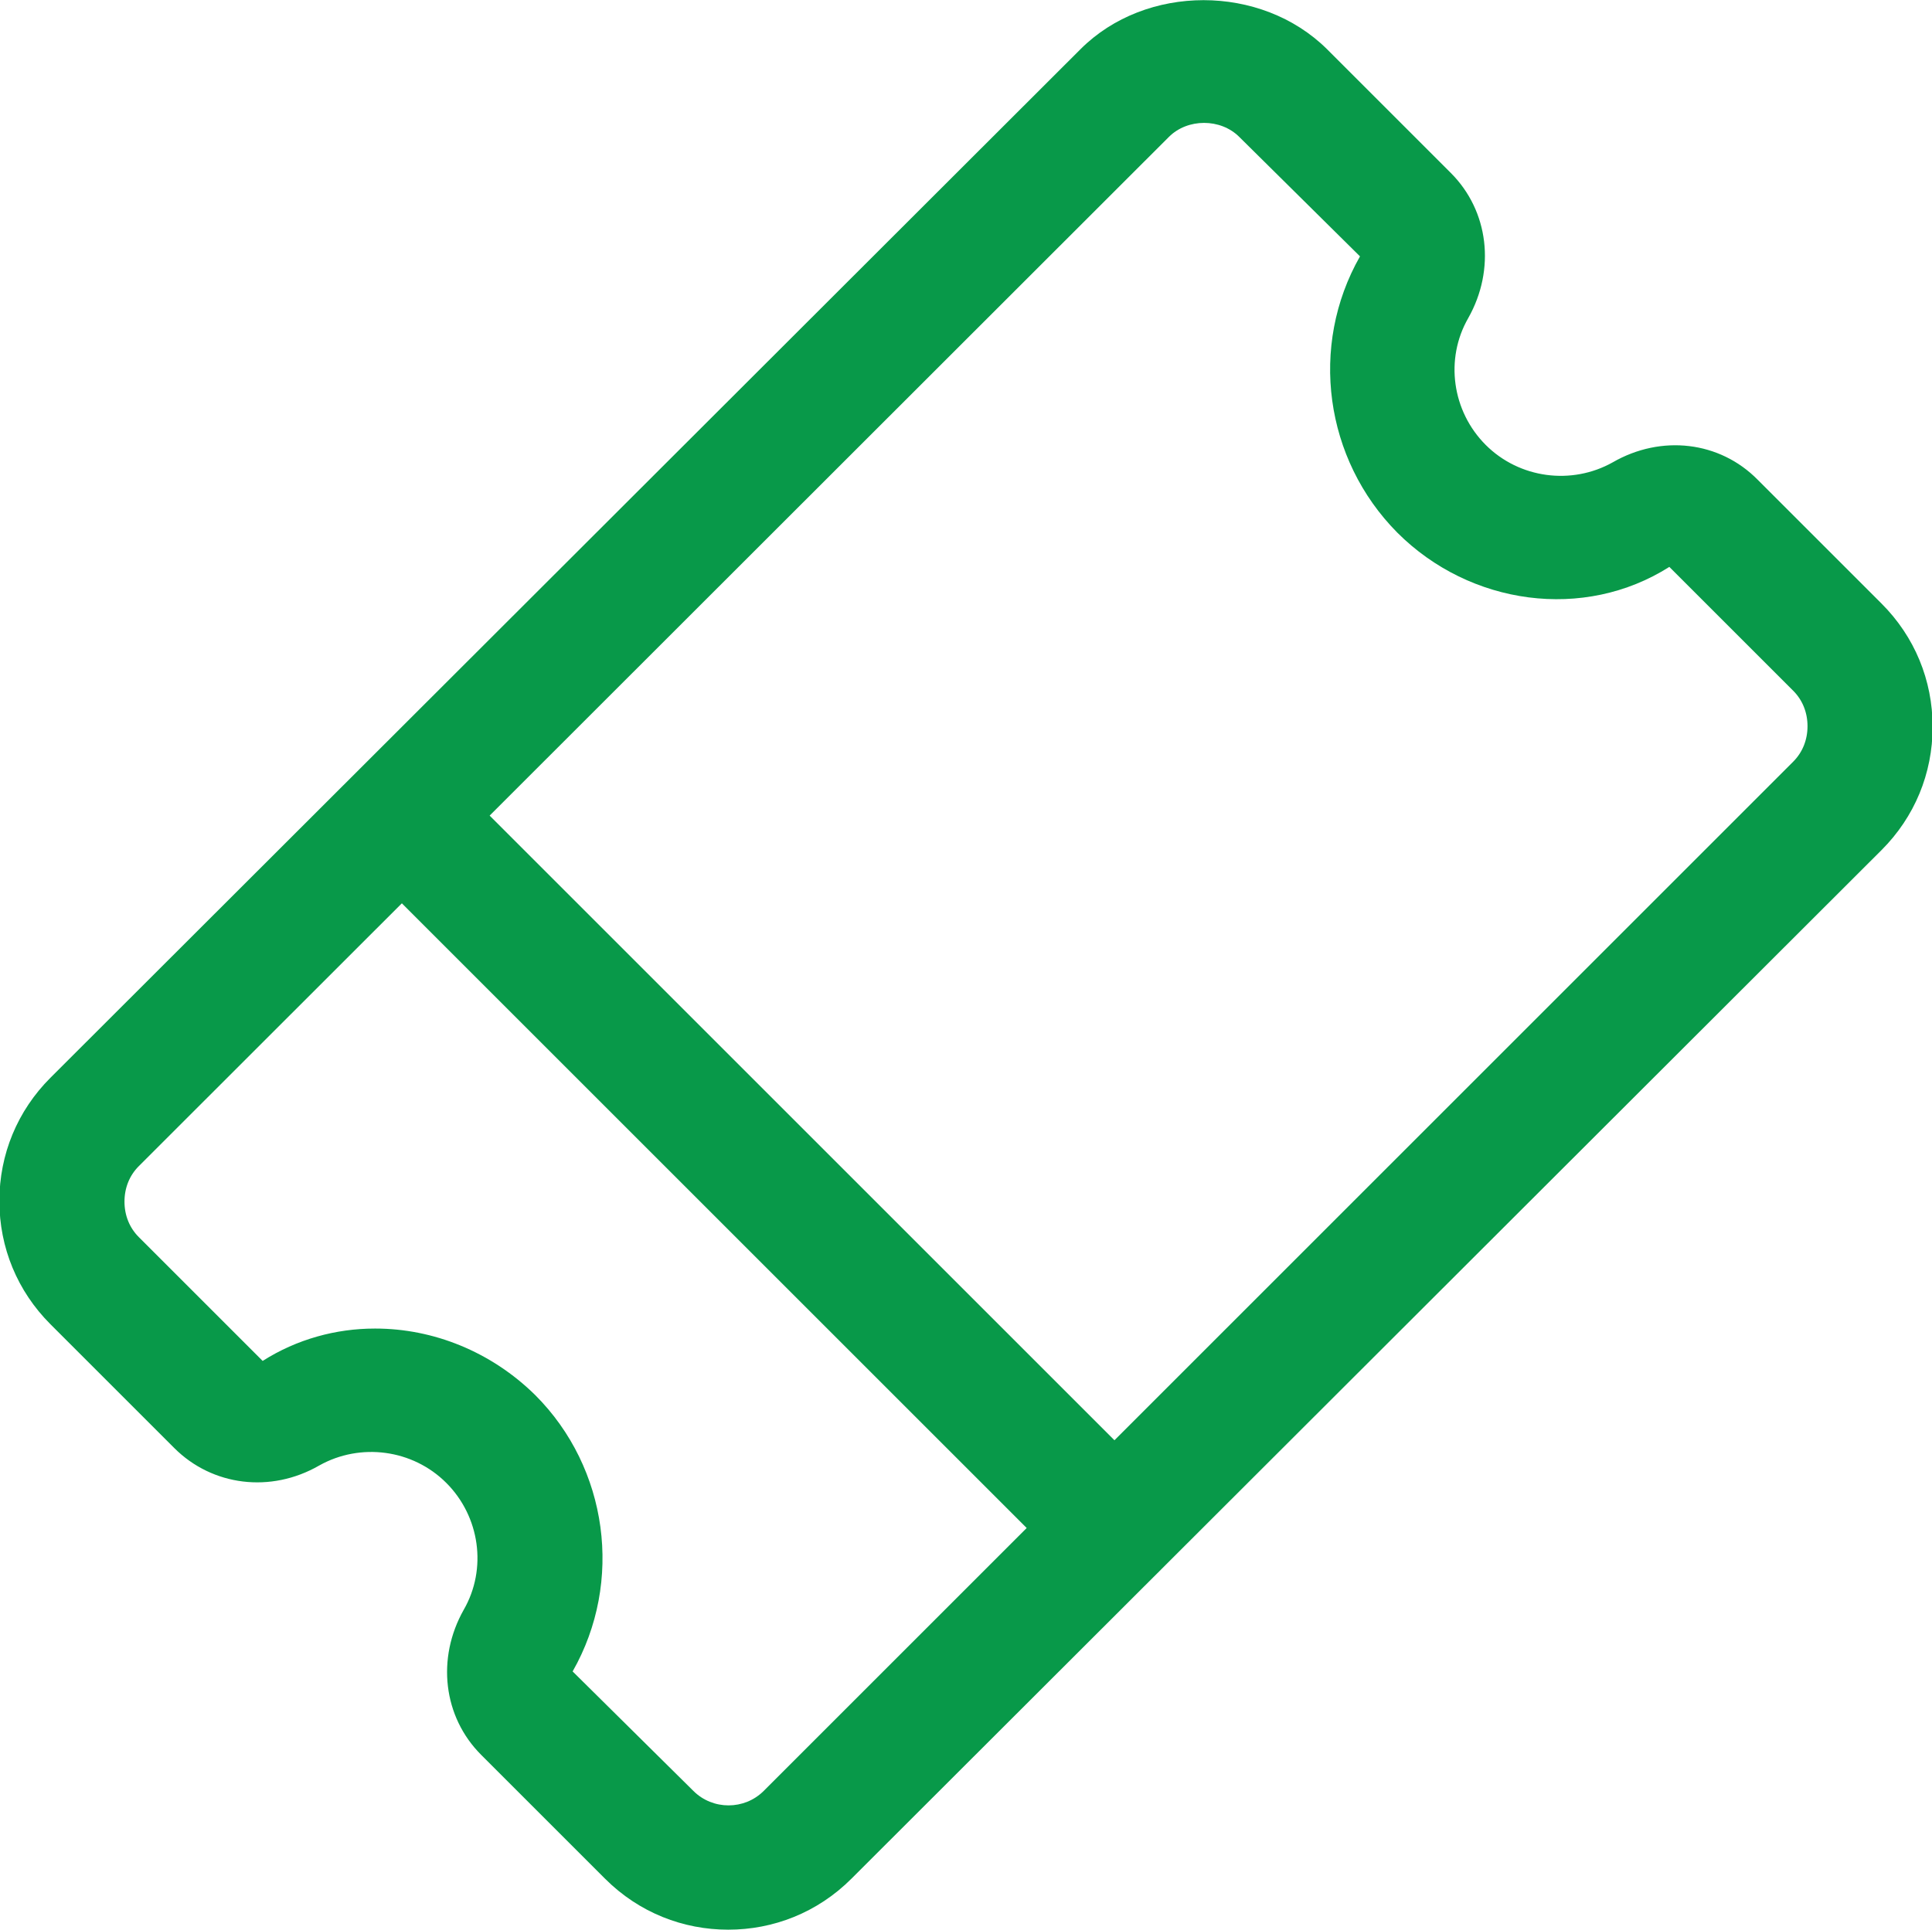
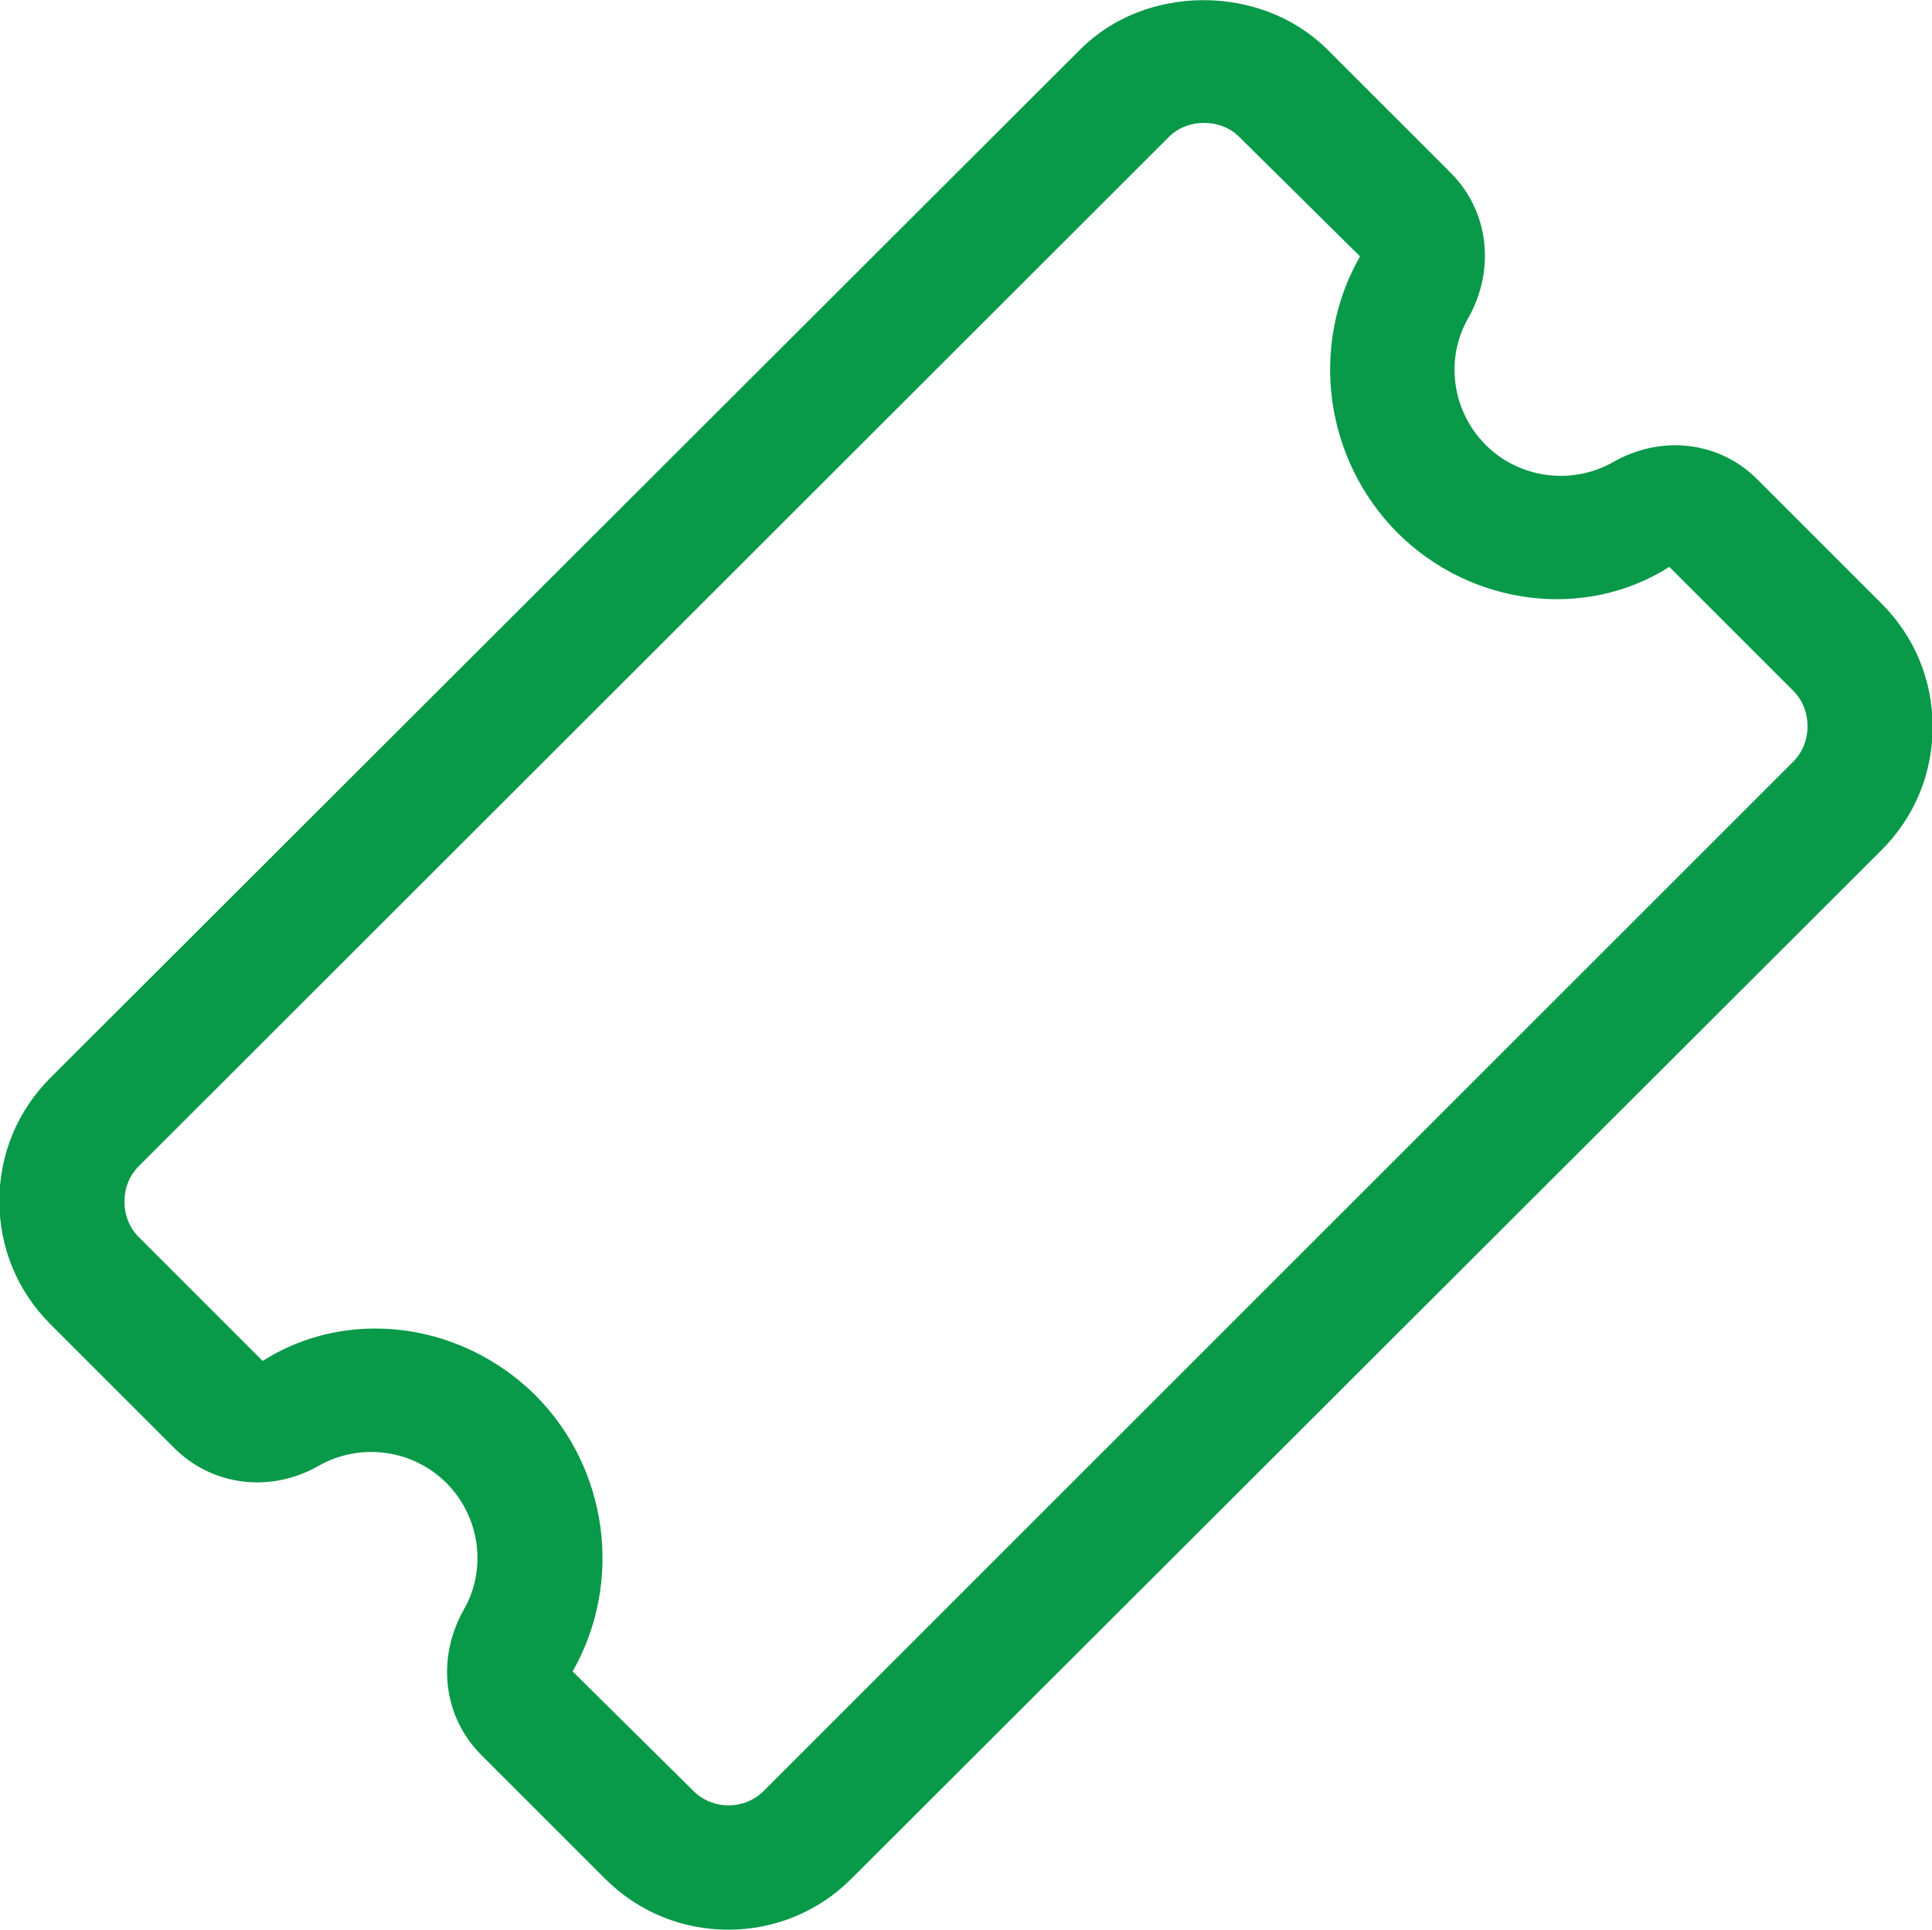
<svg xmlns="http://www.w3.org/2000/svg" id="Layer_2" data-name="Layer 2" viewBox="0 0 31.04 31.01">
  <defs>
    <style>
      .cls-1 {
        fill: #089949;
      }
    </style>
  </defs>
  <g id="Layer_1-2" data-name="Layer 1">
    <g>
      <path class="cls-1" d="M11.7,31.01c-.72,0-1.43-.27-1.98-.82l-1.99-1.99c-.61-.61-.72-1.55-.28-2.33.38-.66.26-1.5-.28-2.04-.54-.54-1.38-.65-2.04-.28-.78.45-1.72.33-2.33-.28l-1.99-1.99c-.53-.53-.82-1.23-.82-1.98s.29-1.45.82-1.98L17.36.79c1.05-1.05,2.9-1.05,3.96,0l1.99,1.99c.61.61.72,1.55.28,2.33-.38.66-.26,1.5.28,2.04h0c.54.54,1.38.65,2.04.28.78-.45,1.72-.34,2.33.28l1.99,1.99c.53.53.82,1.23.82,1.98s-.29,1.45-.82,1.98L13.68,30.19c-.55.55-1.26.82-1.98.82ZM6.03,21.35c.93,0,1.86.37,2.57,1.07,1.17,1.17,1.42,3,.6,4.44l1.94,1.92c.31.31.82.31,1.13,0L28.81,12.24c.15-.15.23-.35.23-.57s-.08-.42-.23-.57l-1.99-1.99c-1.37.87-3.2.62-4.37-.55h0c-1.17-1.18-1.42-3-.6-4.44l-1.94-1.92c-.3-.3-.83-.3-1.13,0L2.23,18.74c-.15.15-.23.35-.23.57s.08.42.23.57l1.99,1.99c.55-.35,1.18-.52,1.8-.52Z" />
-       <path class="cls-1" d="M17.91,25.55c-.26,0-.51-.1-.71-.29L5.75,13.81c-.39-.39-.39-1.02,0-1.41.39-.39,1.02-.39,1.41,0l11.45,11.45c.39.39.39,1.02,0,1.41-.2.2-.45.29-.71.29Z" />
    </g>
  </g>
</svg>